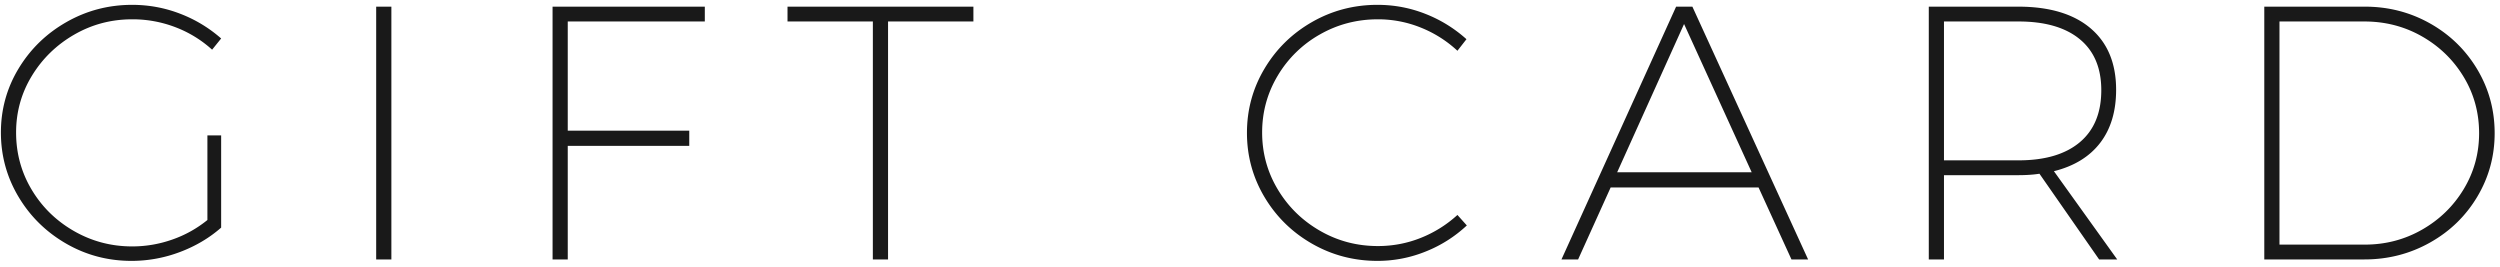
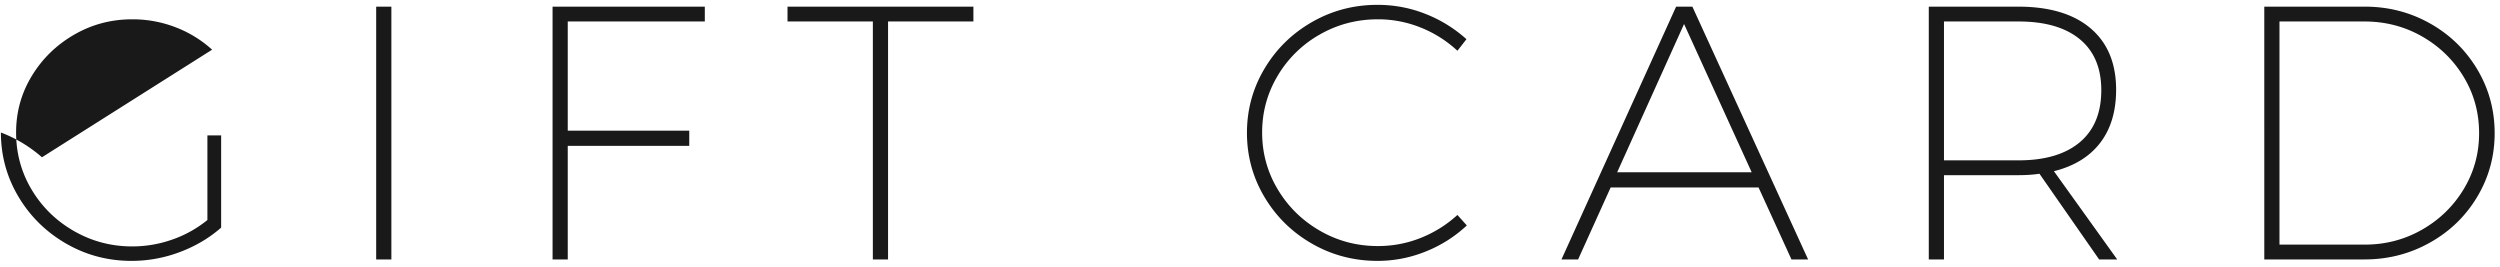
<svg xmlns="http://www.w3.org/2000/svg" width="318" height="34" viewBox="0 0 318 34">
-   <path fill="#000" fill-rule="evenodd" d="M26.382 17.222h1.748v11.73c-1.503 1.319-3.25 2.354-5.244 3.105a17.338 17.338 0 0 1-6.164 1.127c-3.005 0-5.78-.736-8.326-2.208-2.545-1.472-4.562-3.458-6.049-5.957C.86 22.519.116 19.798.116 16.854c0-2.944.751-5.658 2.254-8.142 1.503-2.484 3.534-4.454 6.095-5.911 2.56-1.457 5.344-2.185 8.349-2.185 2.116 0 4.148.376 6.095 1.127a17.212 17.212 0 0 1 5.221 3.151L26.98 6.32a14.716 14.716 0 0 0-4.646-2.852 15.196 15.196 0 0 0-5.52-1.012c-2.668 0-5.129.652-7.383 1.955-2.254 1.303-4.048 3.051-5.382 5.244-1.334 2.193-2.001 4.592-2.001 7.199 0 2.637.66 5.06 1.978 7.268 1.319 2.208 3.113 3.964 5.382 5.267 2.27 1.303 4.738 1.955 7.406 1.955 1.748 0 3.45-.291 5.106-.874a14.775 14.775 0 0 0 4.462-2.484V17.222zM47.851.846h1.932V33H47.85V.846zm22.435 0h19.366v1.886H72.218v13.892h15.456v1.932H72.218V33h-1.932V.846zm29.887 0h23.644v1.886H112.96V33h-1.932V2.732h-10.856V.846zm80.565 2.668a14.494 14.494 0 0 0-5.474-1.058c-2.668 0-5.129.644-7.383 1.932a14.532 14.532 0 0 0-5.359 5.244c-1.318 2.208-1.978 4.615-1.978 7.222s.66 5.014 1.978 7.222c1.319 2.208 3.105 3.964 5.36 5.267 2.253 1.303 4.714 1.955 7.382 1.955 1.902 0 3.719-.345 5.451-1.035a15.26 15.26 0 0 0 4.67-2.921l1.195 1.334a16.638 16.638 0 0 1-5.22 3.312 16.28 16.28 0 0 1-6.142 1.196c-3.005 0-5.78-.728-8.326-2.185-2.545-1.457-4.561-3.435-6.049-5.934-1.487-2.5-2.23-5.221-2.23-8.165 0-2.944.743-5.666 2.23-8.165 1.488-2.5 3.504-4.477 6.05-5.934 2.545-1.457 5.32-2.185 8.325-2.185 2.116 0 4.148.383 6.095 1.15a17.102 17.102 0 0 1 5.221 3.22l-1.15 1.472a14.964 14.964 0 0 0-4.646-2.944zM227.875 33l-4.186-9.154h-18.814L200.735 33h-2.116L213.201.846h2.07L229.991 33h-2.116zm-22.172-11.086h17.112l-8.602-18.86-8.51 18.86zM267.008 33l-7.59-10.902c-.767.123-1.671.184-2.714.184h-9.43V33h-1.932V.846h11.362c3.987 0 7.061.92 9.223 2.76 2.162 1.84 3.243 4.447 3.243 7.82 0 2.73-.675 4.976-2.024 6.739-1.35 1.763-3.312 2.967-5.888 3.611L269.308 33h-2.3zM256.75 20.396c3.373 0 5.972-.767 7.797-2.3 1.825-1.533 2.737-3.741 2.737-6.624 0-2.821-.912-4.983-2.737-6.486-1.825-1.503-4.424-2.254-7.797-2.254h-9.476v17.664h9.476zm52.358-17.411c2.53 1.426 4.53 3.373 6.003 5.842 1.472 2.469 2.208 5.175 2.208 8.119 0 2.913-.736 5.604-2.208 8.073-1.472 2.469-3.48 4.416-6.026 5.842-2.545 1.426-5.32 2.139-8.326 2.139h-12.742V.846h12.788c3.005 0 5.773.713 8.303 2.139zm-1.012 26.22c2.223-1.273 3.986-2.99 5.29-5.152 1.303-2.162 1.955-4.531 1.955-7.107 0-2.607-.652-4.991-1.955-7.153-1.304-2.162-3.067-3.88-5.29-5.152-2.224-1.273-4.67-1.909-7.337-1.909h-10.81v28.382h10.856c2.637 0 5.067-.636 7.29-1.909z" opacity=".9" />
+   <path fill="#000" fill-rule="evenodd" d="M26.382 17.222h1.748v11.73c-1.503 1.319-3.25 2.354-5.244 3.105a17.338 17.338 0 0 1-6.164 1.127c-3.005 0-5.78-.736-8.326-2.208-2.545-1.472-4.562-3.458-6.049-5.957C.86 22.519.116 19.798.116 16.854a17.212 17.212 0 0 1 5.221 3.151L26.98 6.32a14.716 14.716 0 0 0-4.646-2.852 15.196 15.196 0 0 0-5.52-1.012c-2.668 0-5.129.652-7.383 1.955-2.254 1.303-4.048 3.051-5.382 5.244-1.334 2.193-2.001 4.592-2.001 7.199 0 2.637.66 5.06 1.978 7.268 1.319 2.208 3.113 3.964 5.382 5.267 2.27 1.303 4.738 1.955 7.406 1.955 1.748 0 3.45-.291 5.106-.874a14.775 14.775 0 0 0 4.462-2.484V17.222zM47.851.846h1.932V33H47.85V.846zm22.435 0h19.366v1.886H72.218v13.892h15.456v1.932H72.218V33h-1.932V.846zm29.887 0h23.644v1.886H112.96V33h-1.932V2.732h-10.856V.846zm80.565 2.668a14.494 14.494 0 0 0-5.474-1.058c-2.668 0-5.129.644-7.383 1.932a14.532 14.532 0 0 0-5.359 5.244c-1.318 2.208-1.978 4.615-1.978 7.222s.66 5.014 1.978 7.222c1.319 2.208 3.105 3.964 5.36 5.267 2.253 1.303 4.714 1.955 7.382 1.955 1.902 0 3.719-.345 5.451-1.035a15.26 15.26 0 0 0 4.67-2.921l1.195 1.334a16.638 16.638 0 0 1-5.22 3.312 16.28 16.28 0 0 1-6.142 1.196c-3.005 0-5.78-.728-8.326-2.185-2.545-1.457-4.561-3.435-6.049-5.934-1.487-2.5-2.23-5.221-2.23-8.165 0-2.944.743-5.666 2.23-8.165 1.488-2.5 3.504-4.477 6.05-5.934 2.545-1.457 5.32-2.185 8.325-2.185 2.116 0 4.148.383 6.095 1.15a17.102 17.102 0 0 1 5.221 3.22l-1.15 1.472a14.964 14.964 0 0 0-4.646-2.944zM227.875 33l-4.186-9.154h-18.814L200.735 33h-2.116L213.201.846h2.07L229.991 33h-2.116zm-22.172-11.086h17.112l-8.602-18.86-8.51 18.86zM267.008 33l-7.59-10.902c-.767.123-1.671.184-2.714.184h-9.43V33h-1.932V.846h11.362c3.987 0 7.061.92 9.223 2.76 2.162 1.84 3.243 4.447 3.243 7.82 0 2.73-.675 4.976-2.024 6.739-1.35 1.763-3.312 2.967-5.888 3.611L269.308 33h-2.3zM256.75 20.396c3.373 0 5.972-.767 7.797-2.3 1.825-1.533 2.737-3.741 2.737-6.624 0-2.821-.912-4.983-2.737-6.486-1.825-1.503-4.424-2.254-7.797-2.254h-9.476v17.664h9.476zm52.358-17.411c2.53 1.426 4.53 3.373 6.003 5.842 1.472 2.469 2.208 5.175 2.208 8.119 0 2.913-.736 5.604-2.208 8.073-1.472 2.469-3.48 4.416-6.026 5.842-2.545 1.426-5.32 2.139-8.326 2.139h-12.742V.846h12.788c3.005 0 5.773.713 8.303 2.139zm-1.012 26.22c2.223-1.273 3.986-2.99 5.29-5.152 1.303-2.162 1.955-4.531 1.955-7.107 0-2.607-.652-4.991-1.955-7.153-1.304-2.162-3.067-3.88-5.29-5.152-2.224-1.273-4.67-1.909-7.337-1.909h-10.81v28.382h10.856c2.637 0 5.067-.636 7.29-1.909z" opacity=".9" />
</svg>